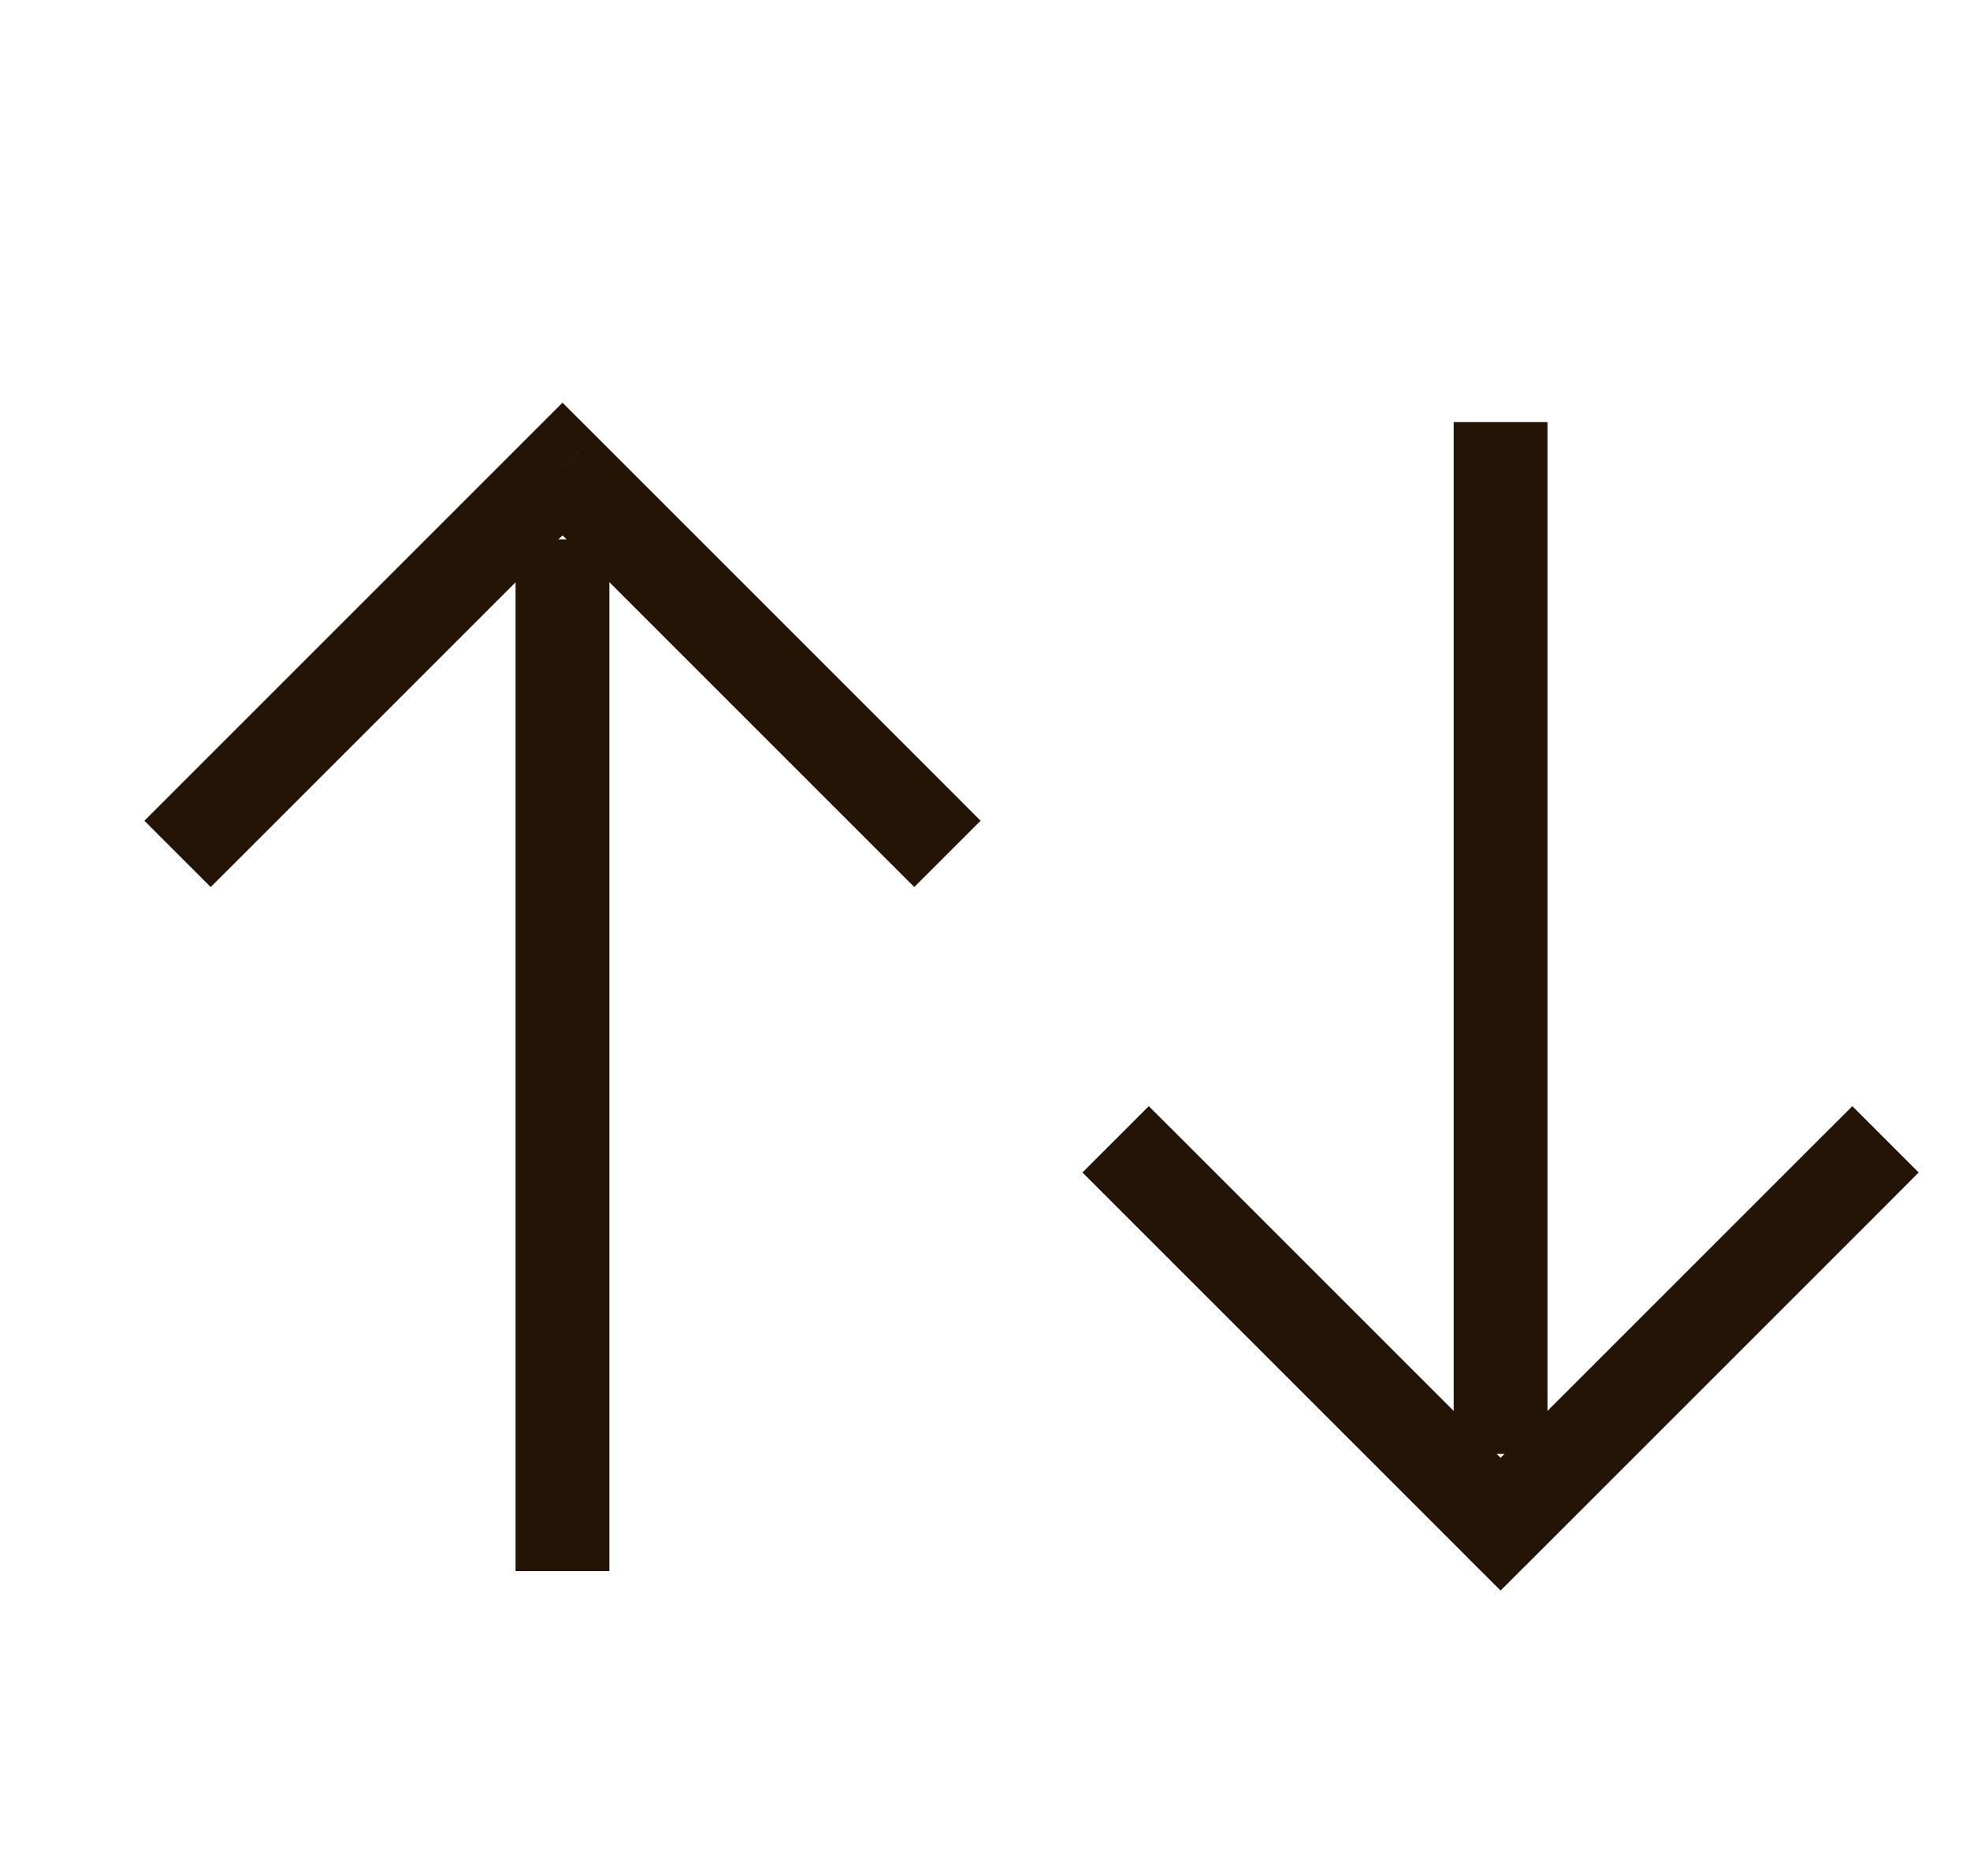
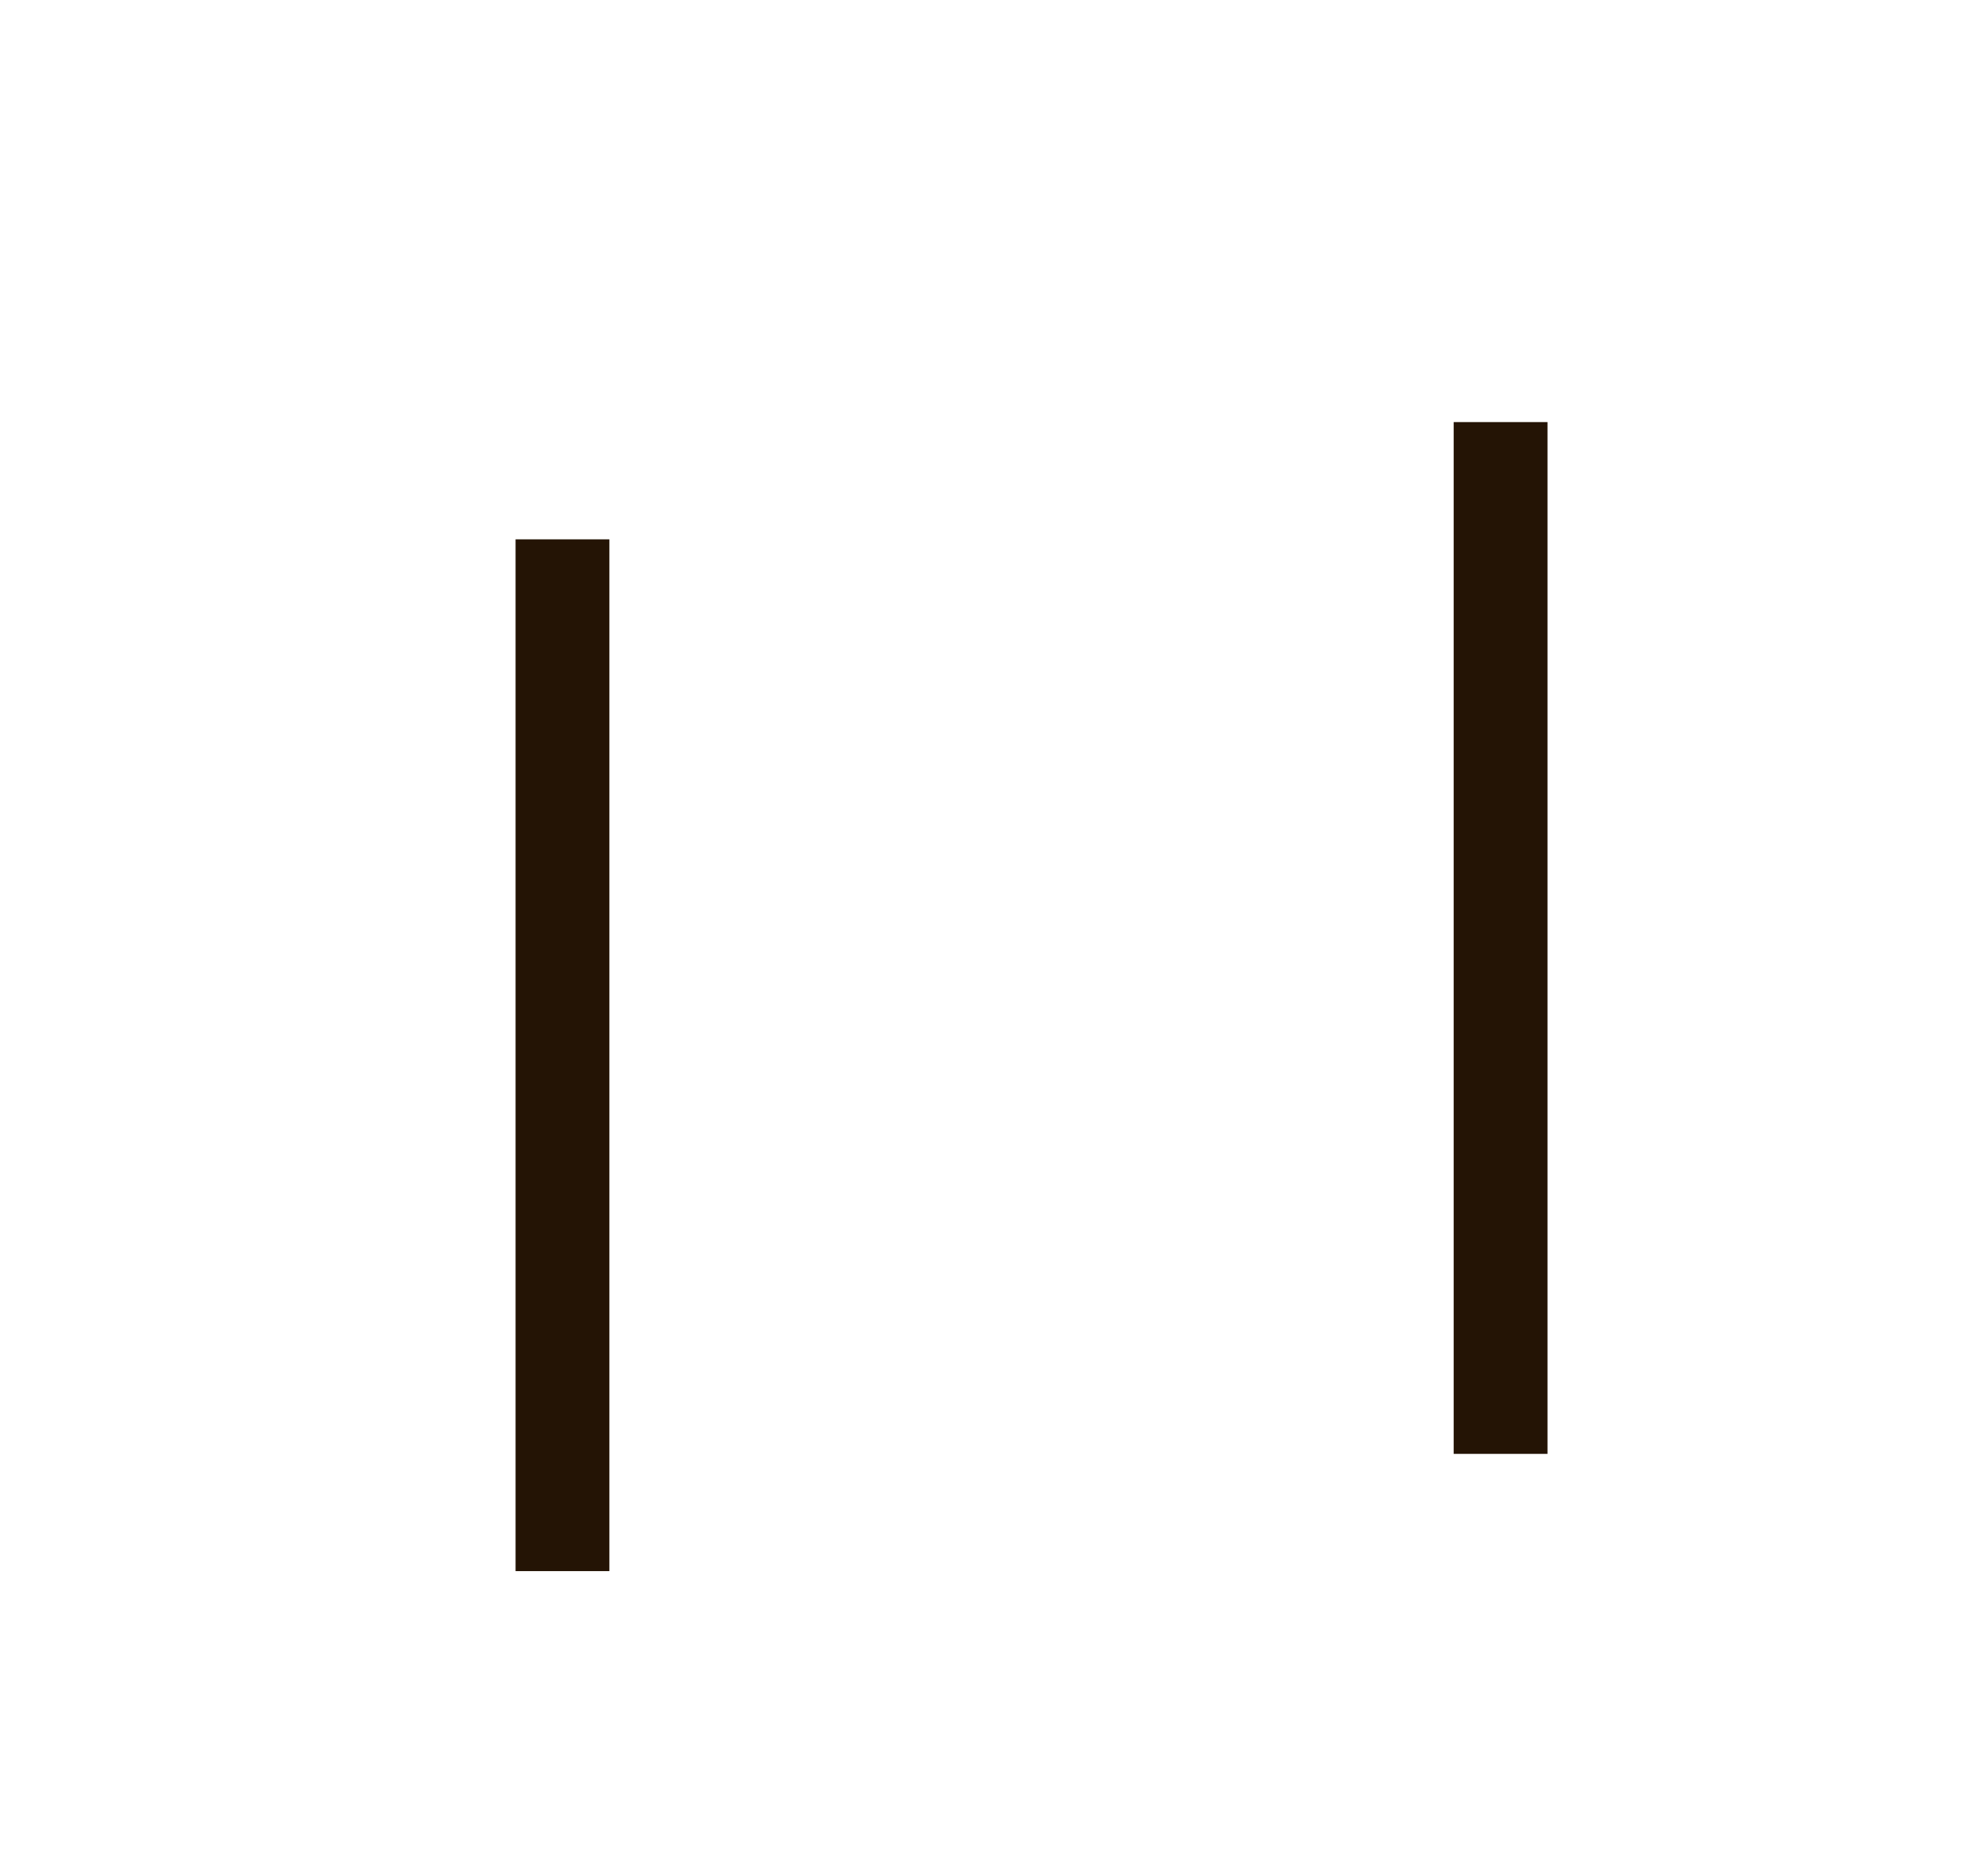
<svg xmlns="http://www.w3.org/2000/svg" fill="none" viewBox="0 0 21 20">
-   <path d="m20.1 12.854.353-.354-.707-.707-.354.353.708.708Zm-4.104 3.396-.354.354.354.353.354-.353-.354-.354ZM12.6 12.146l-.354-.353-.707.707.354.354.707-.708Zm6.792 0-3.75 3.75.708.708 3.75-3.75-.708-.708Zm-3.042 3.75-3.75-3.75-.707.708 3.75 3.75.707-.708ZM1.893 8.396l-.354.354.707.707.354-.353-.707-.708ZM5.996 5l.354-.354-.354-.353-.353.353.353.354Zm3.397 4.104.353.353.707-.707-.353-.354-.707.708Zm-6.793 0 3.75-3.75-.707-.708-3.75 3.75.707.708Zm3.043-3.75 3.75 3.75.707-.708-3.75-3.75-.707.708Z" fill="#241405" />
  <path d="M6.496 6.25v-.5h-1v.5h1Zm-1 10v.5h1v-.5h-1Zm0-10v10h1v-10h-1ZM15.496 15v.5h1V15h-1Zm1-10v-.5h-1V5h1Zm0 10V5h-1v10h1Z" fill="#241405" />
</svg>